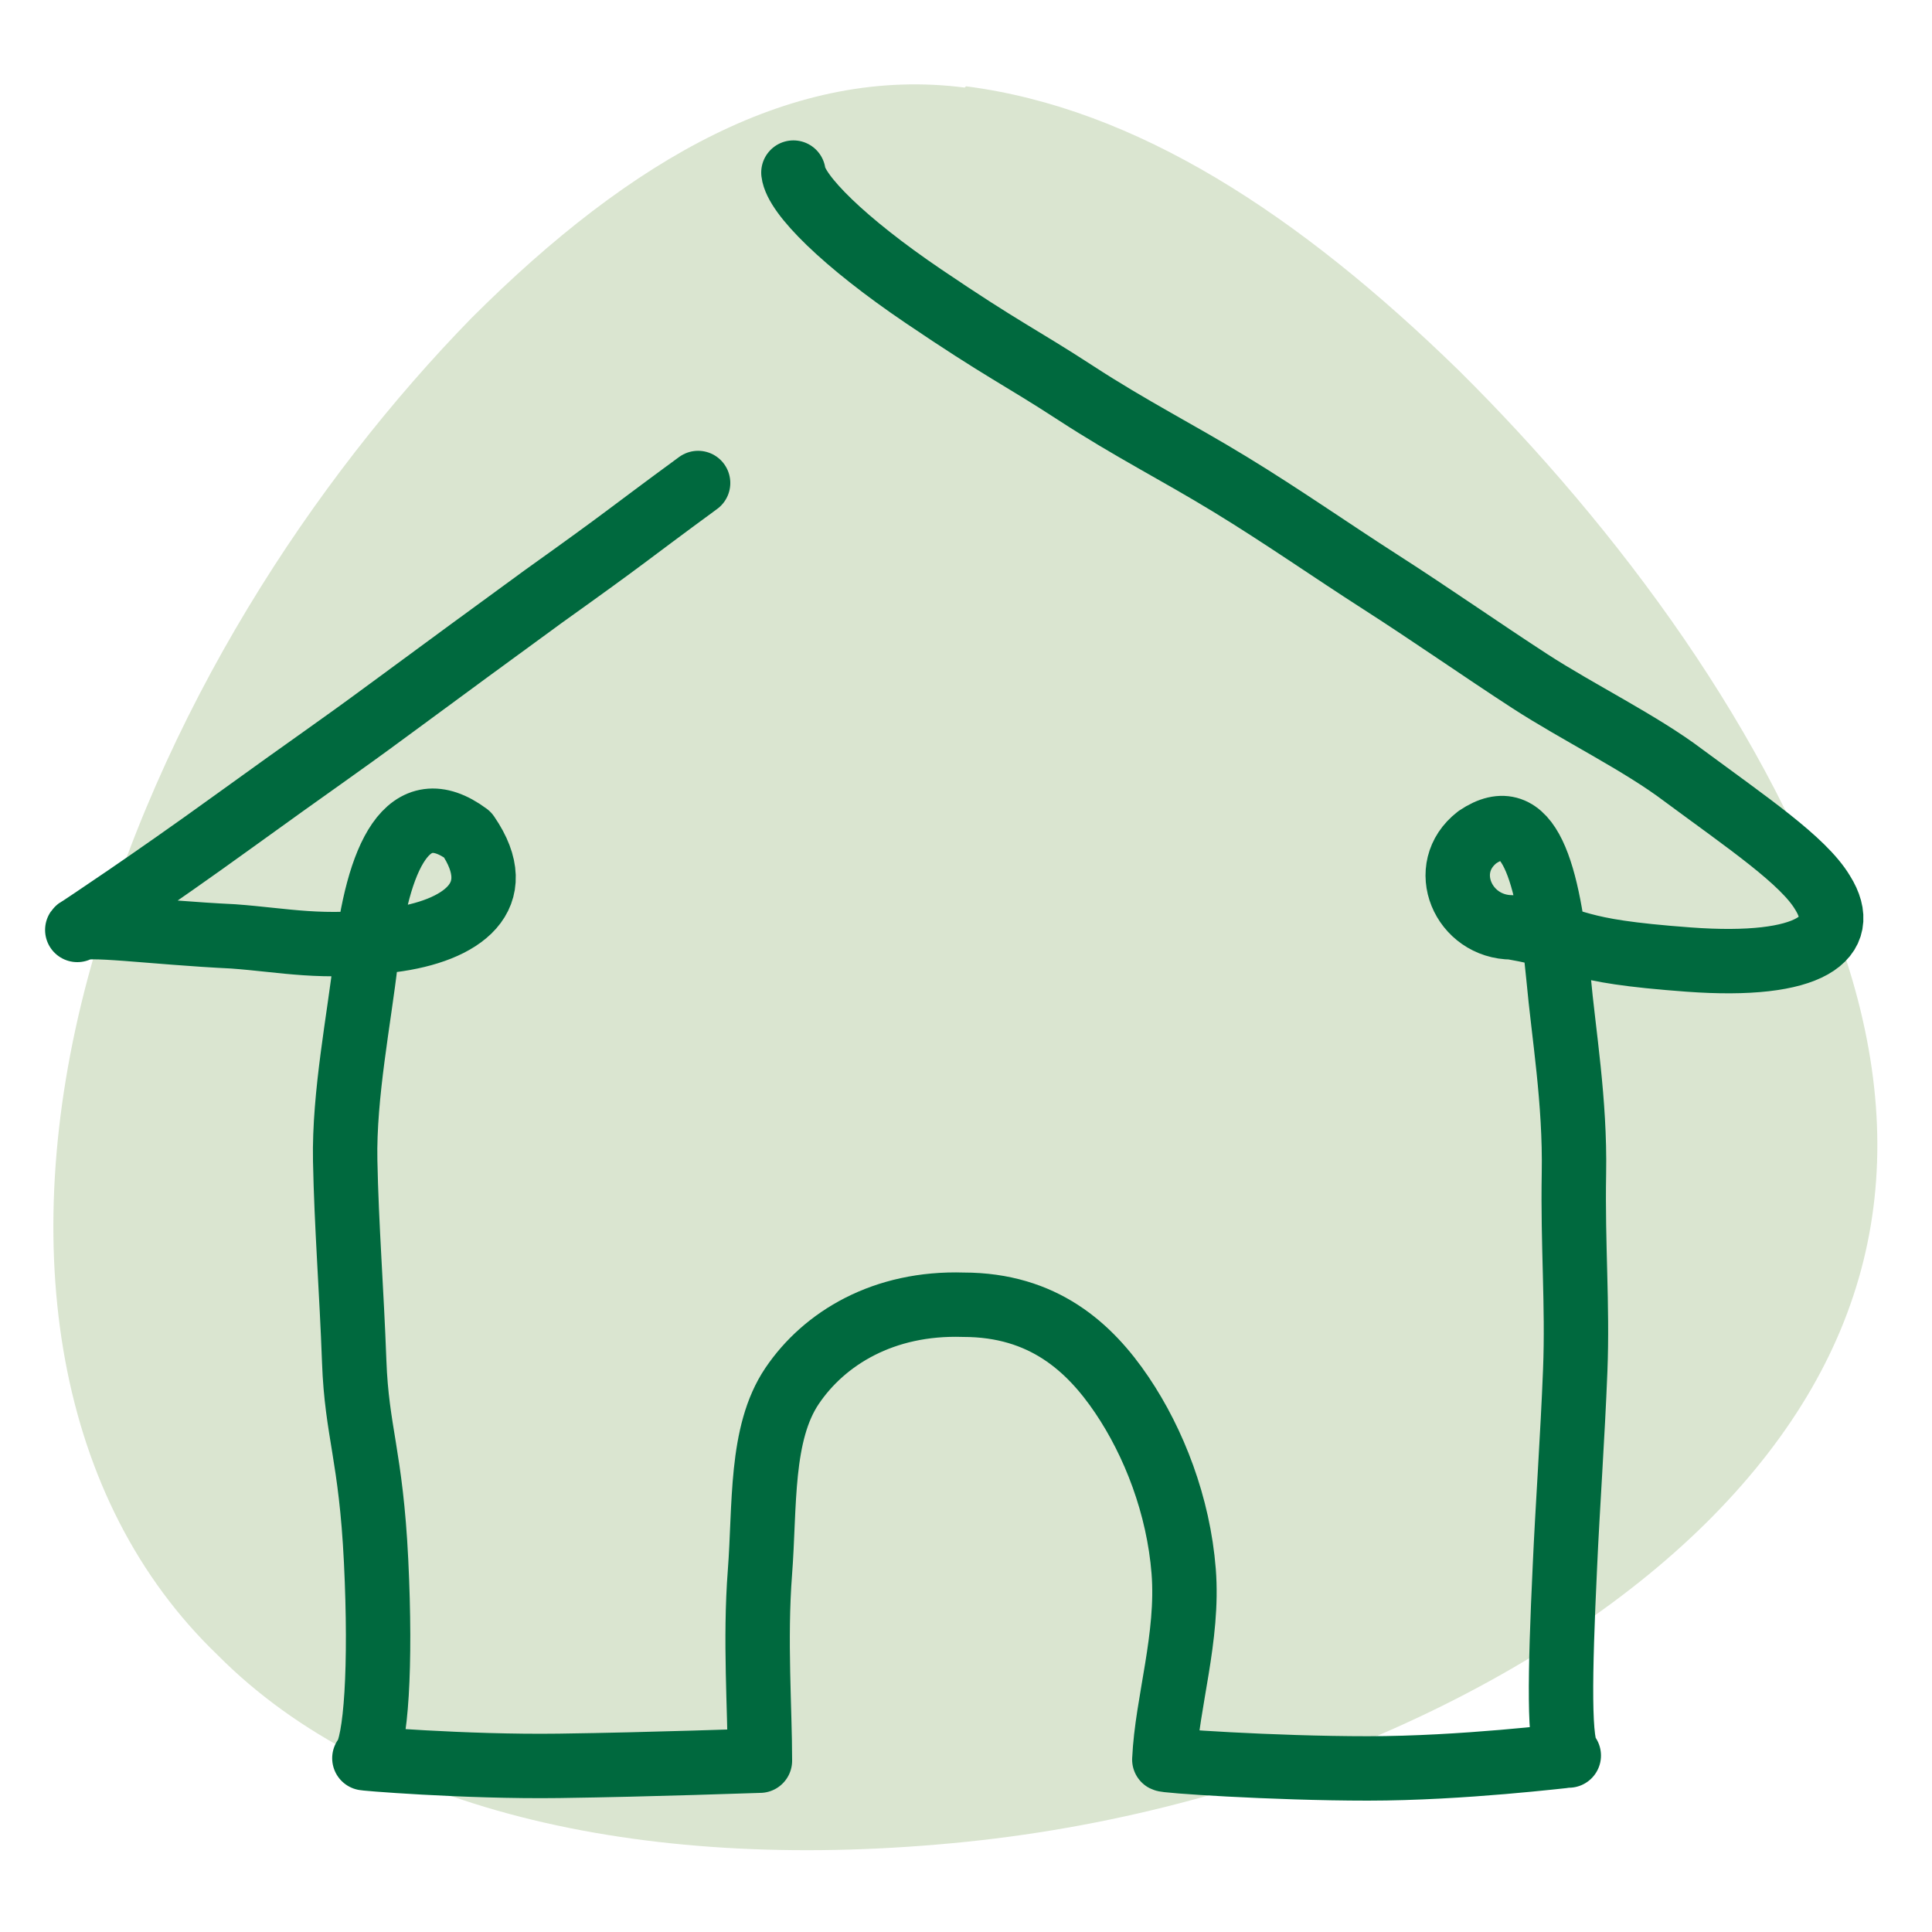
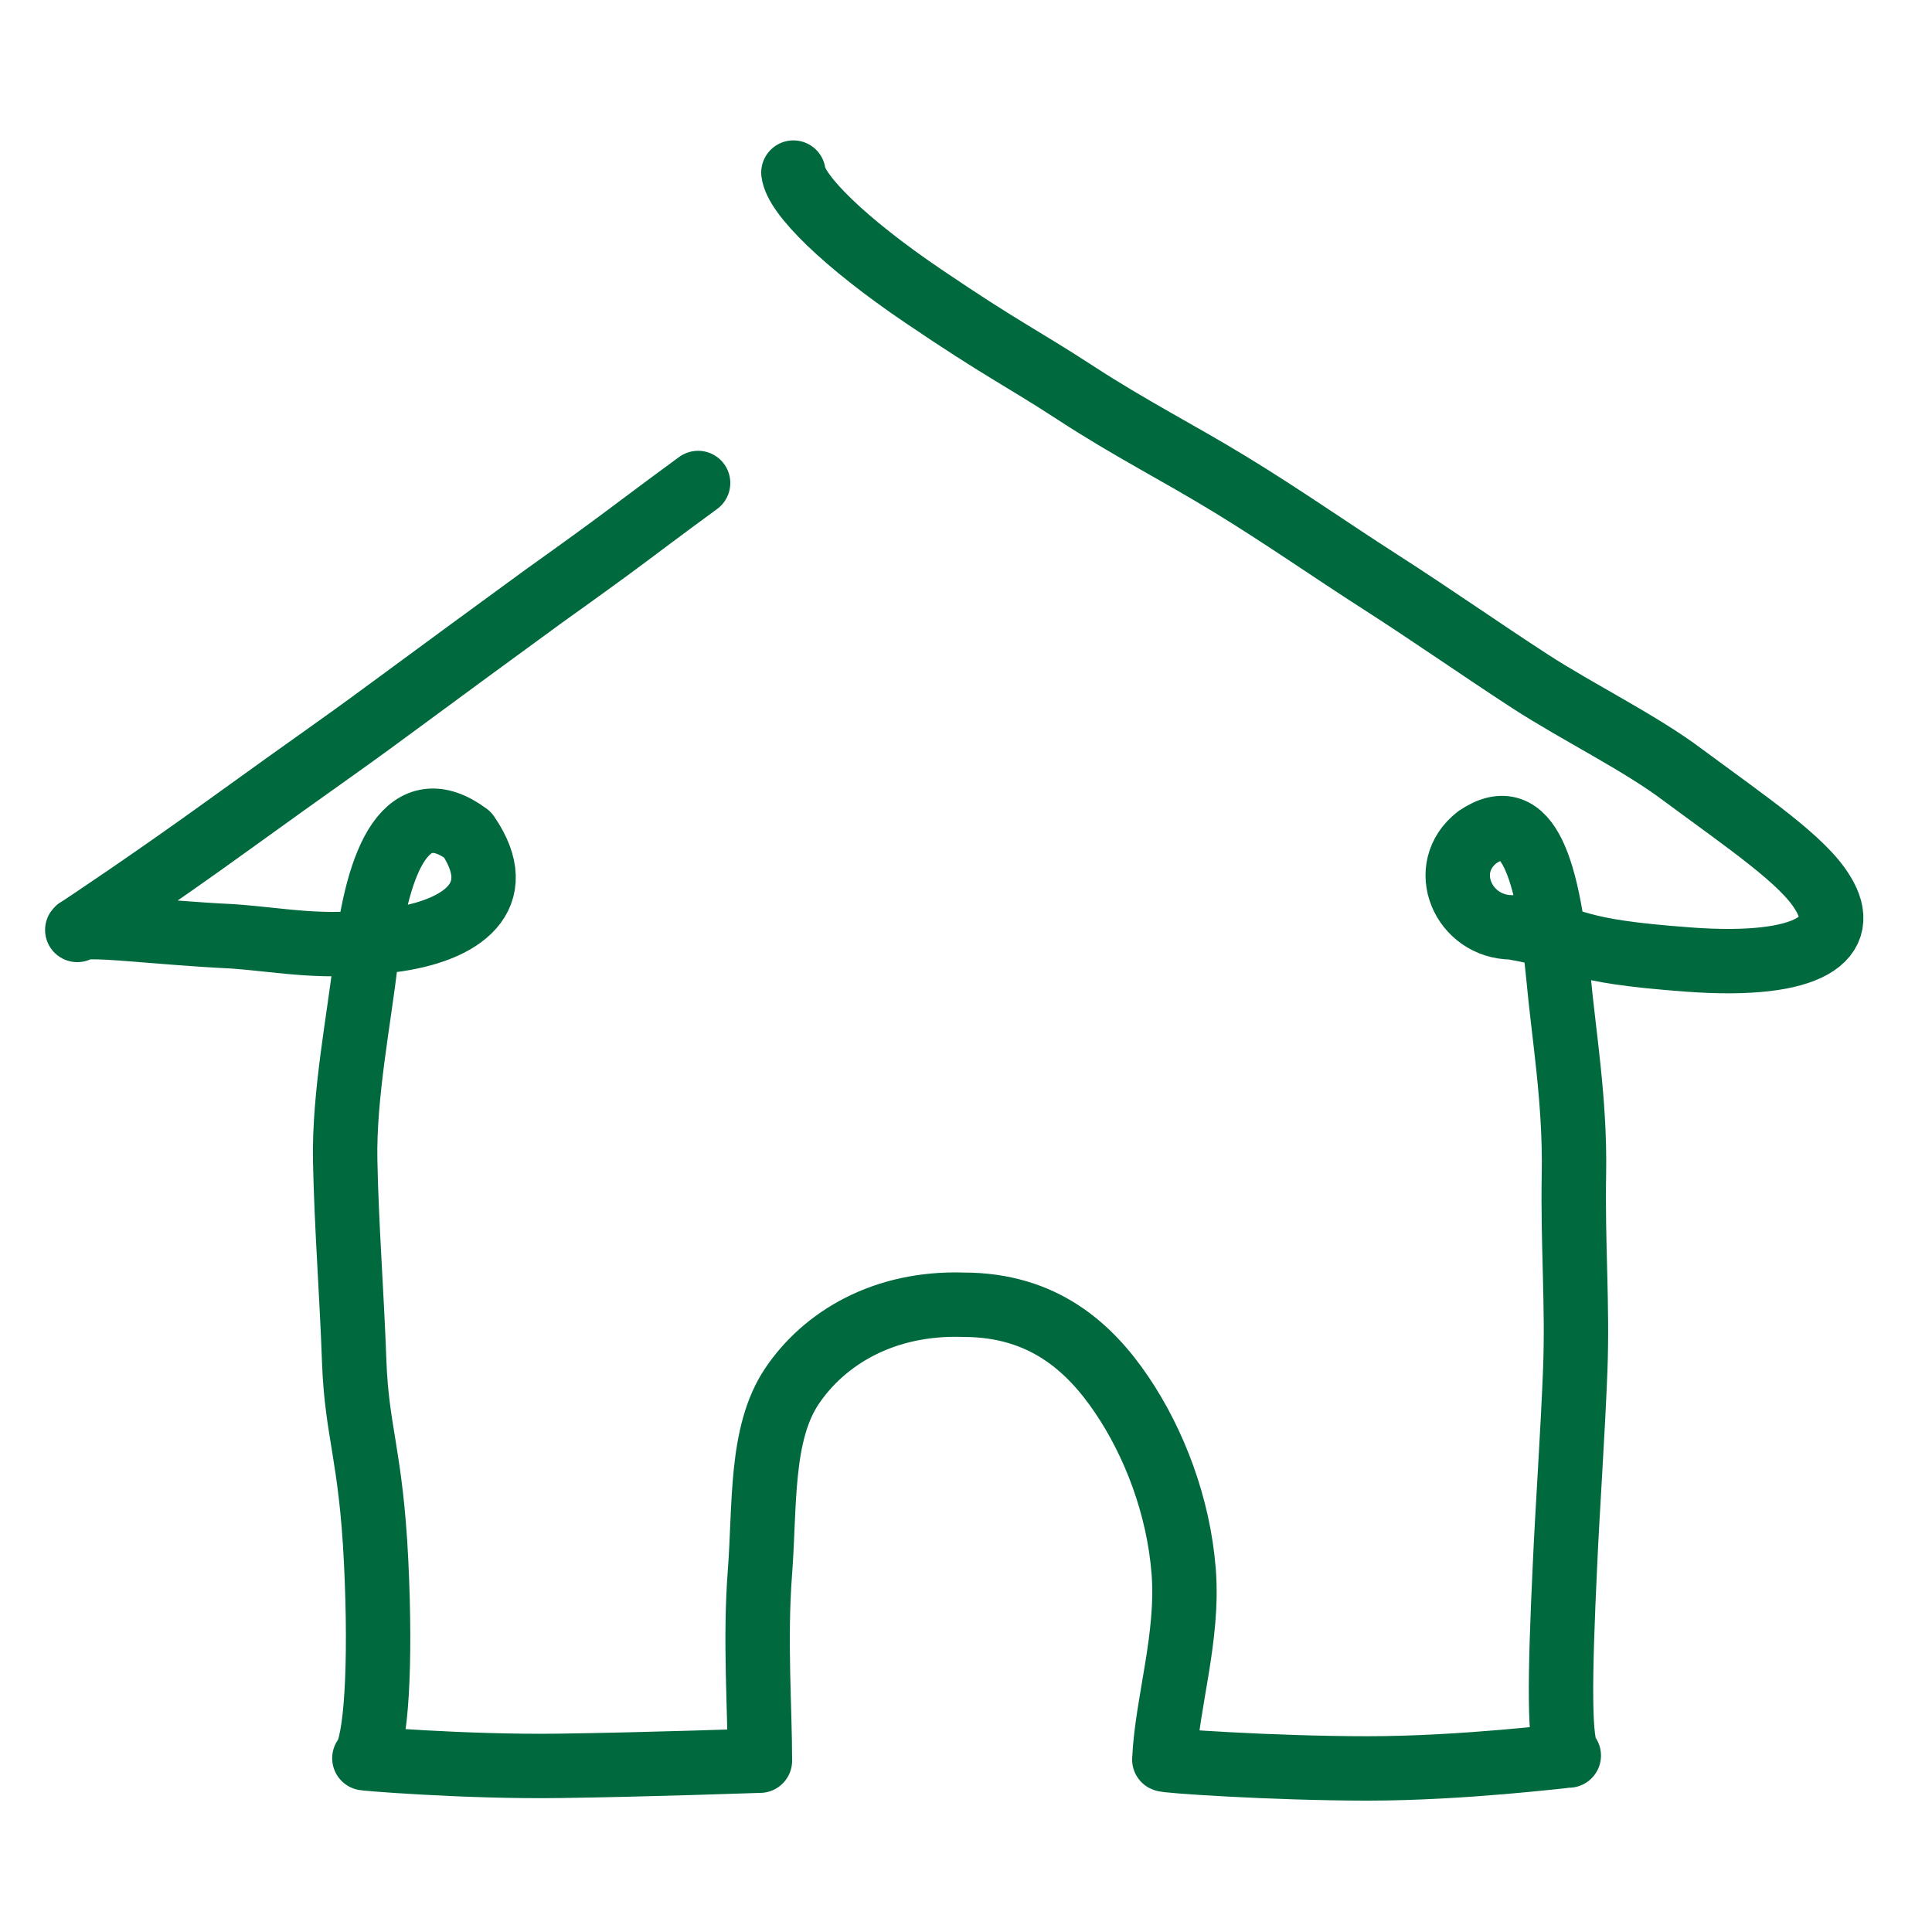
<svg xmlns="http://www.w3.org/2000/svg" id="_レイヤー_1" data-name="レイヤー 1" version="1.1" viewBox="0 0 150 150">
  <defs>
    <style>
      .cls-1 {
        fill: none;
        stroke: #00693e;
        stroke-linecap: round;
        stroke-linejoin: round;
        stroke-width: 5px;
      }

      .cls-2 {
        fill: #dae5d0;
        stroke-width: 0px;
      }
    </style>
  </defs>
-   <path class="cls-2" d="M75,6.7s0,0,0,0c13.2,1.7,25.8,9.9,38.3,22.1,12.2,12.1,24.3,28.2,29.8,45h0c5.6,16.6,2.4,31.2-10.1,43.9-12.2,12.4-33.7,22.8-58,25.3h0c-24.4,2.5-45.9-2.2-58.1-14.5-12.5-12-15.7-31.5-10.1-52.5h0c5.6-20.8,17.6-38.8,29.8-51.3,12.5-12.5,25.1-19.6,38.3-17.9Z" />
  <path class="cls-1" d="M61.6,13.4c.2,1.7,3.9,5.4,10.1,9.6s7.5,4.7,11.8,7.5,7.9,4.6,12,7.1,7.8,5.1,11.7,7.6,7.9,5.3,11.6,7.7,8.6,4.8,11.9,7.3c5,3.7,9.3,6.6,10.8,9.1,2.2,3.5-.9,5.9-10.4,5.2s-8-1.5-13.7-2.5c-3.8,0-5.8-4.6-2.7-7,4-2.7,5.5,2.6,6.3,10.9.4,4.4,1.3,9.6,1.2,15.2s.3,10.2.1,15.3-.6,10.7-.8,15.2c-.4,8.5-.5,14.1.3,14.7-.3,0-8.2,1-15.6,1s-16.1-.6-15.8-.7c.2-4.4,1.9-9.5,1.5-14.6s-2.3-10-4.8-13.7-6.1-7-12.3-7c-6.2-.2-10.8,2.6-13.3,6.3s-2.1,9.3-2.5,14.5,0,10.6,0,14.6c-.3,0-8.3.3-15.6.4s-15.7-.6-15.1-.6c.9-1.1,1.3-7.1.9-15.3s-1.5-10-1.7-15.5-.6-10.5-.7-15.6,1.1-11.1,1.6-15.5c.9-8.2,3.3-13.2,7.9-9.8,3.3,4.8-.4,7.5-5.9,8.2s-8.2,0-12.3-.3c-6.3-.3-11.7-1.1-12.1-.5.6-.4,5.6-3.7,12.1-8.4s7.9-5.6,12.1-8.7,8.3-6.1,12-8.8c7-5,6-4.4,12-8.8" />
</svg>